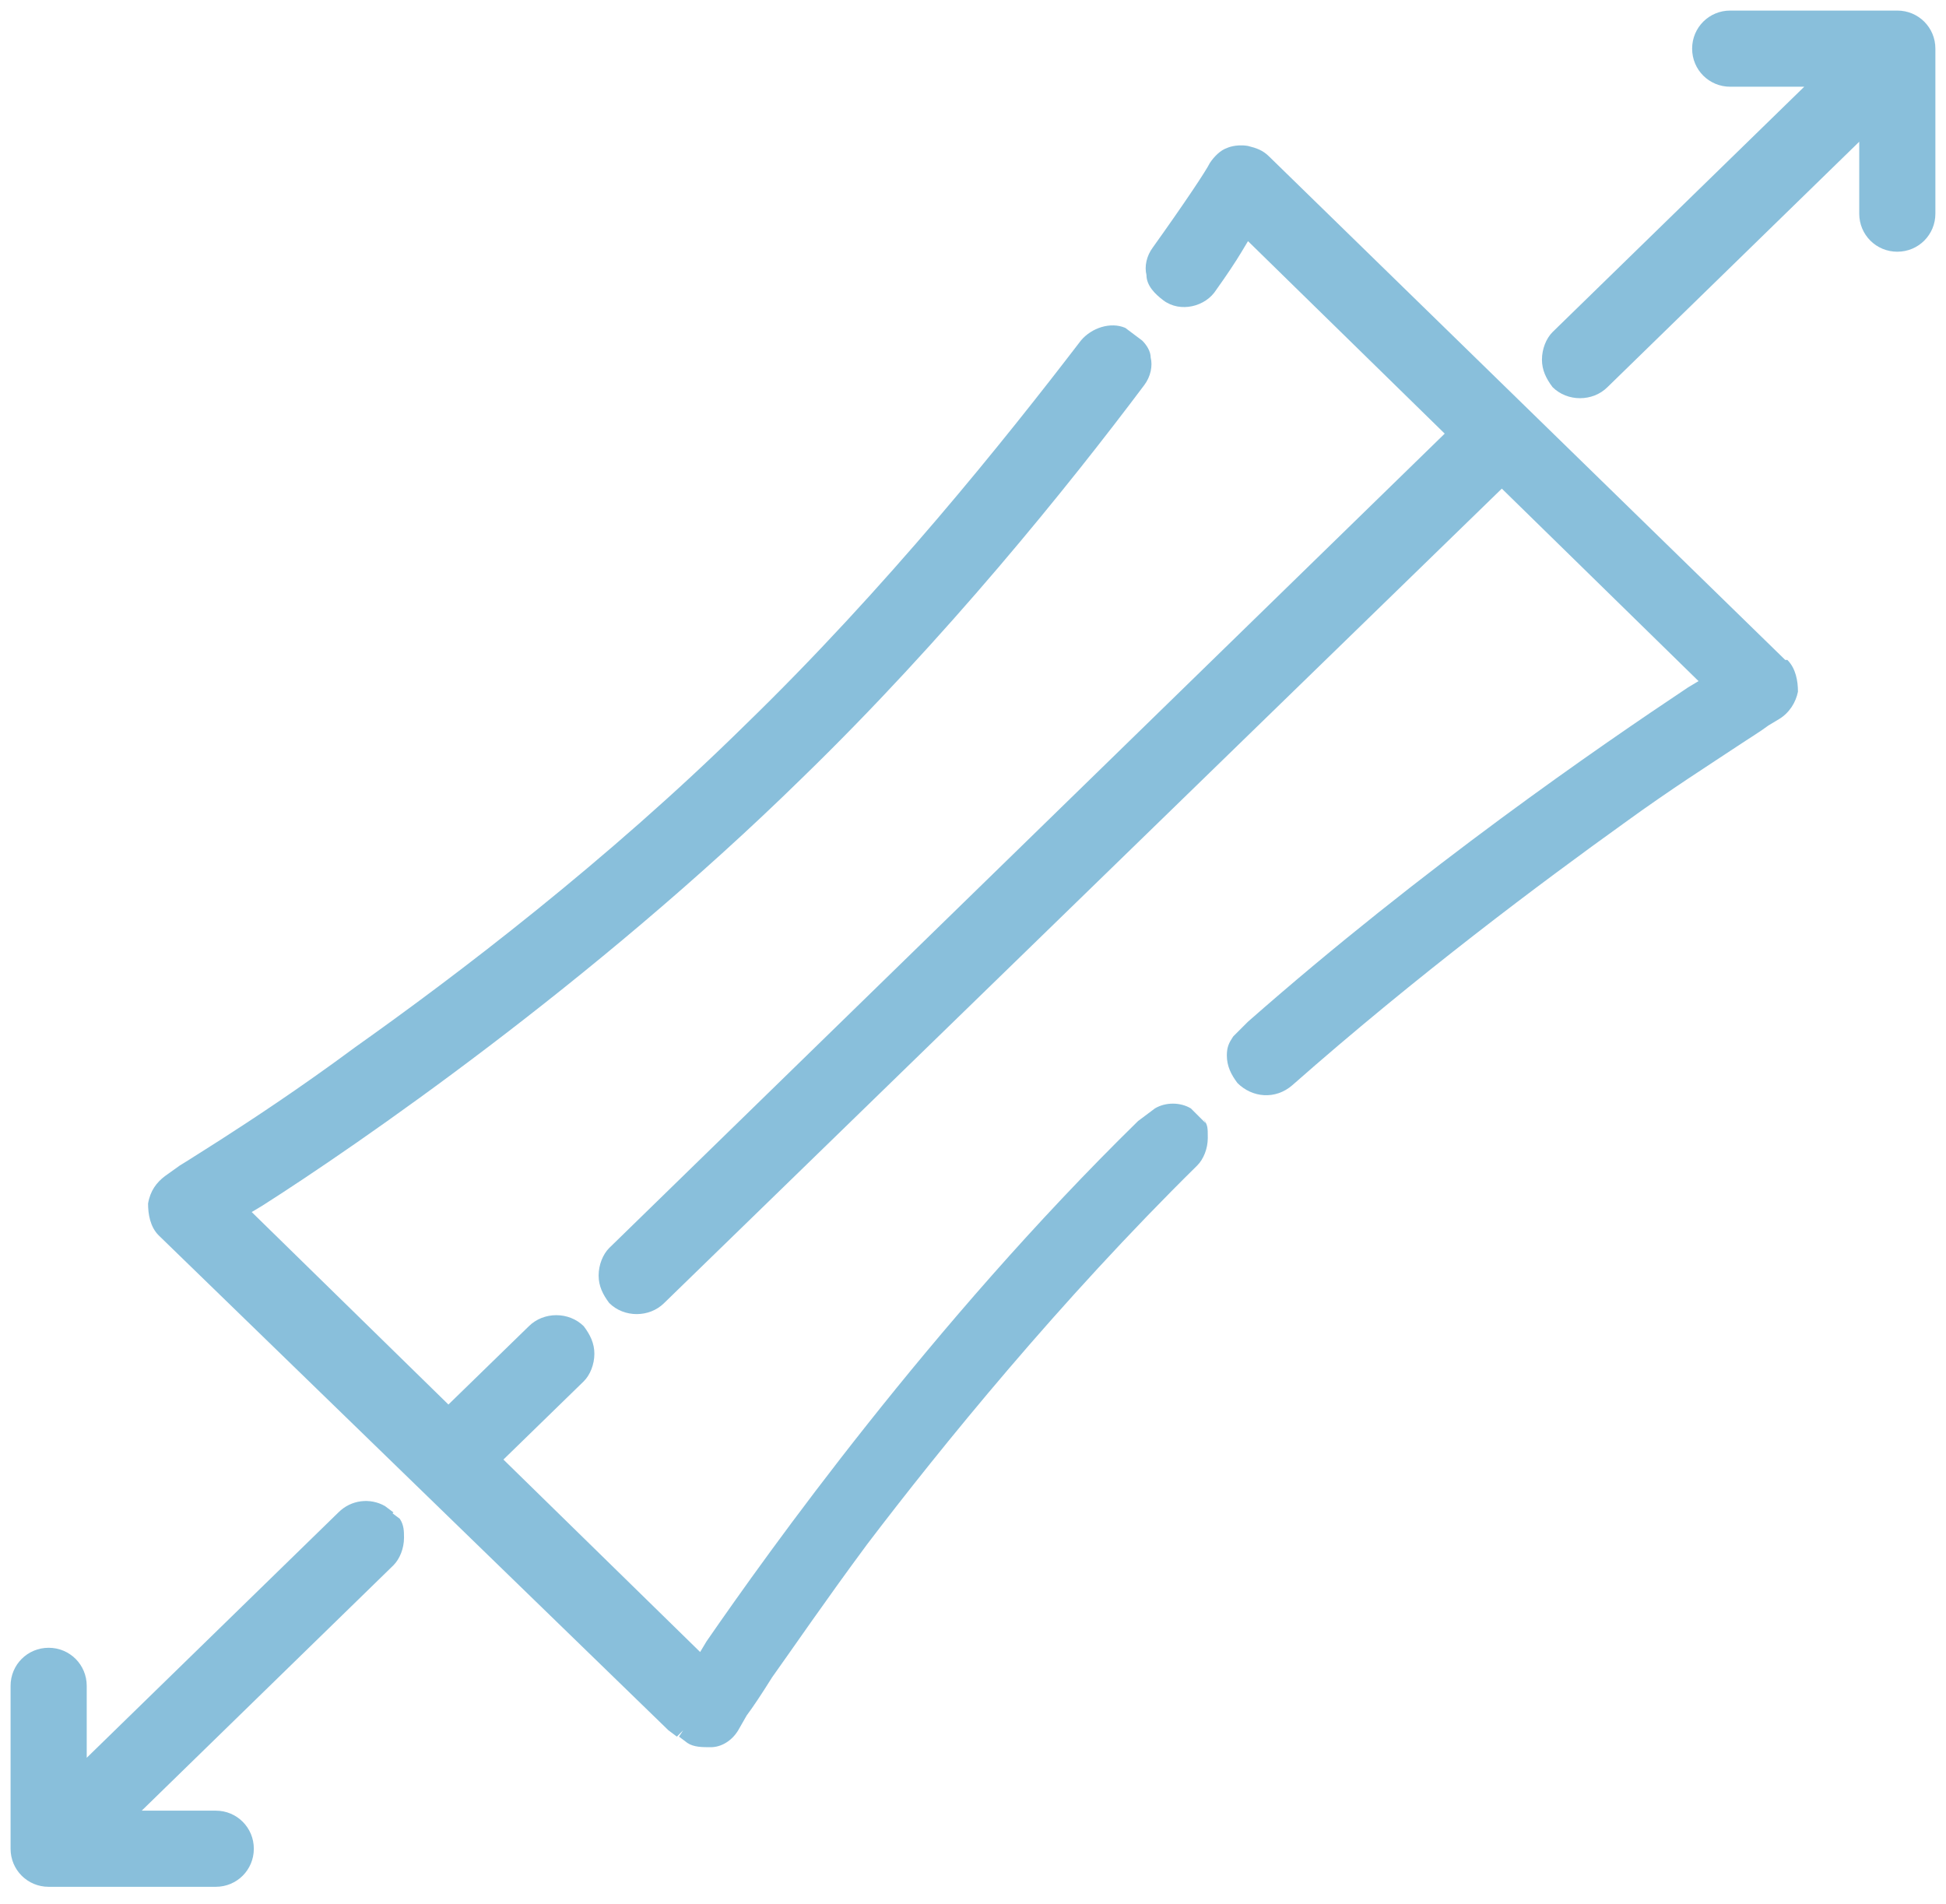
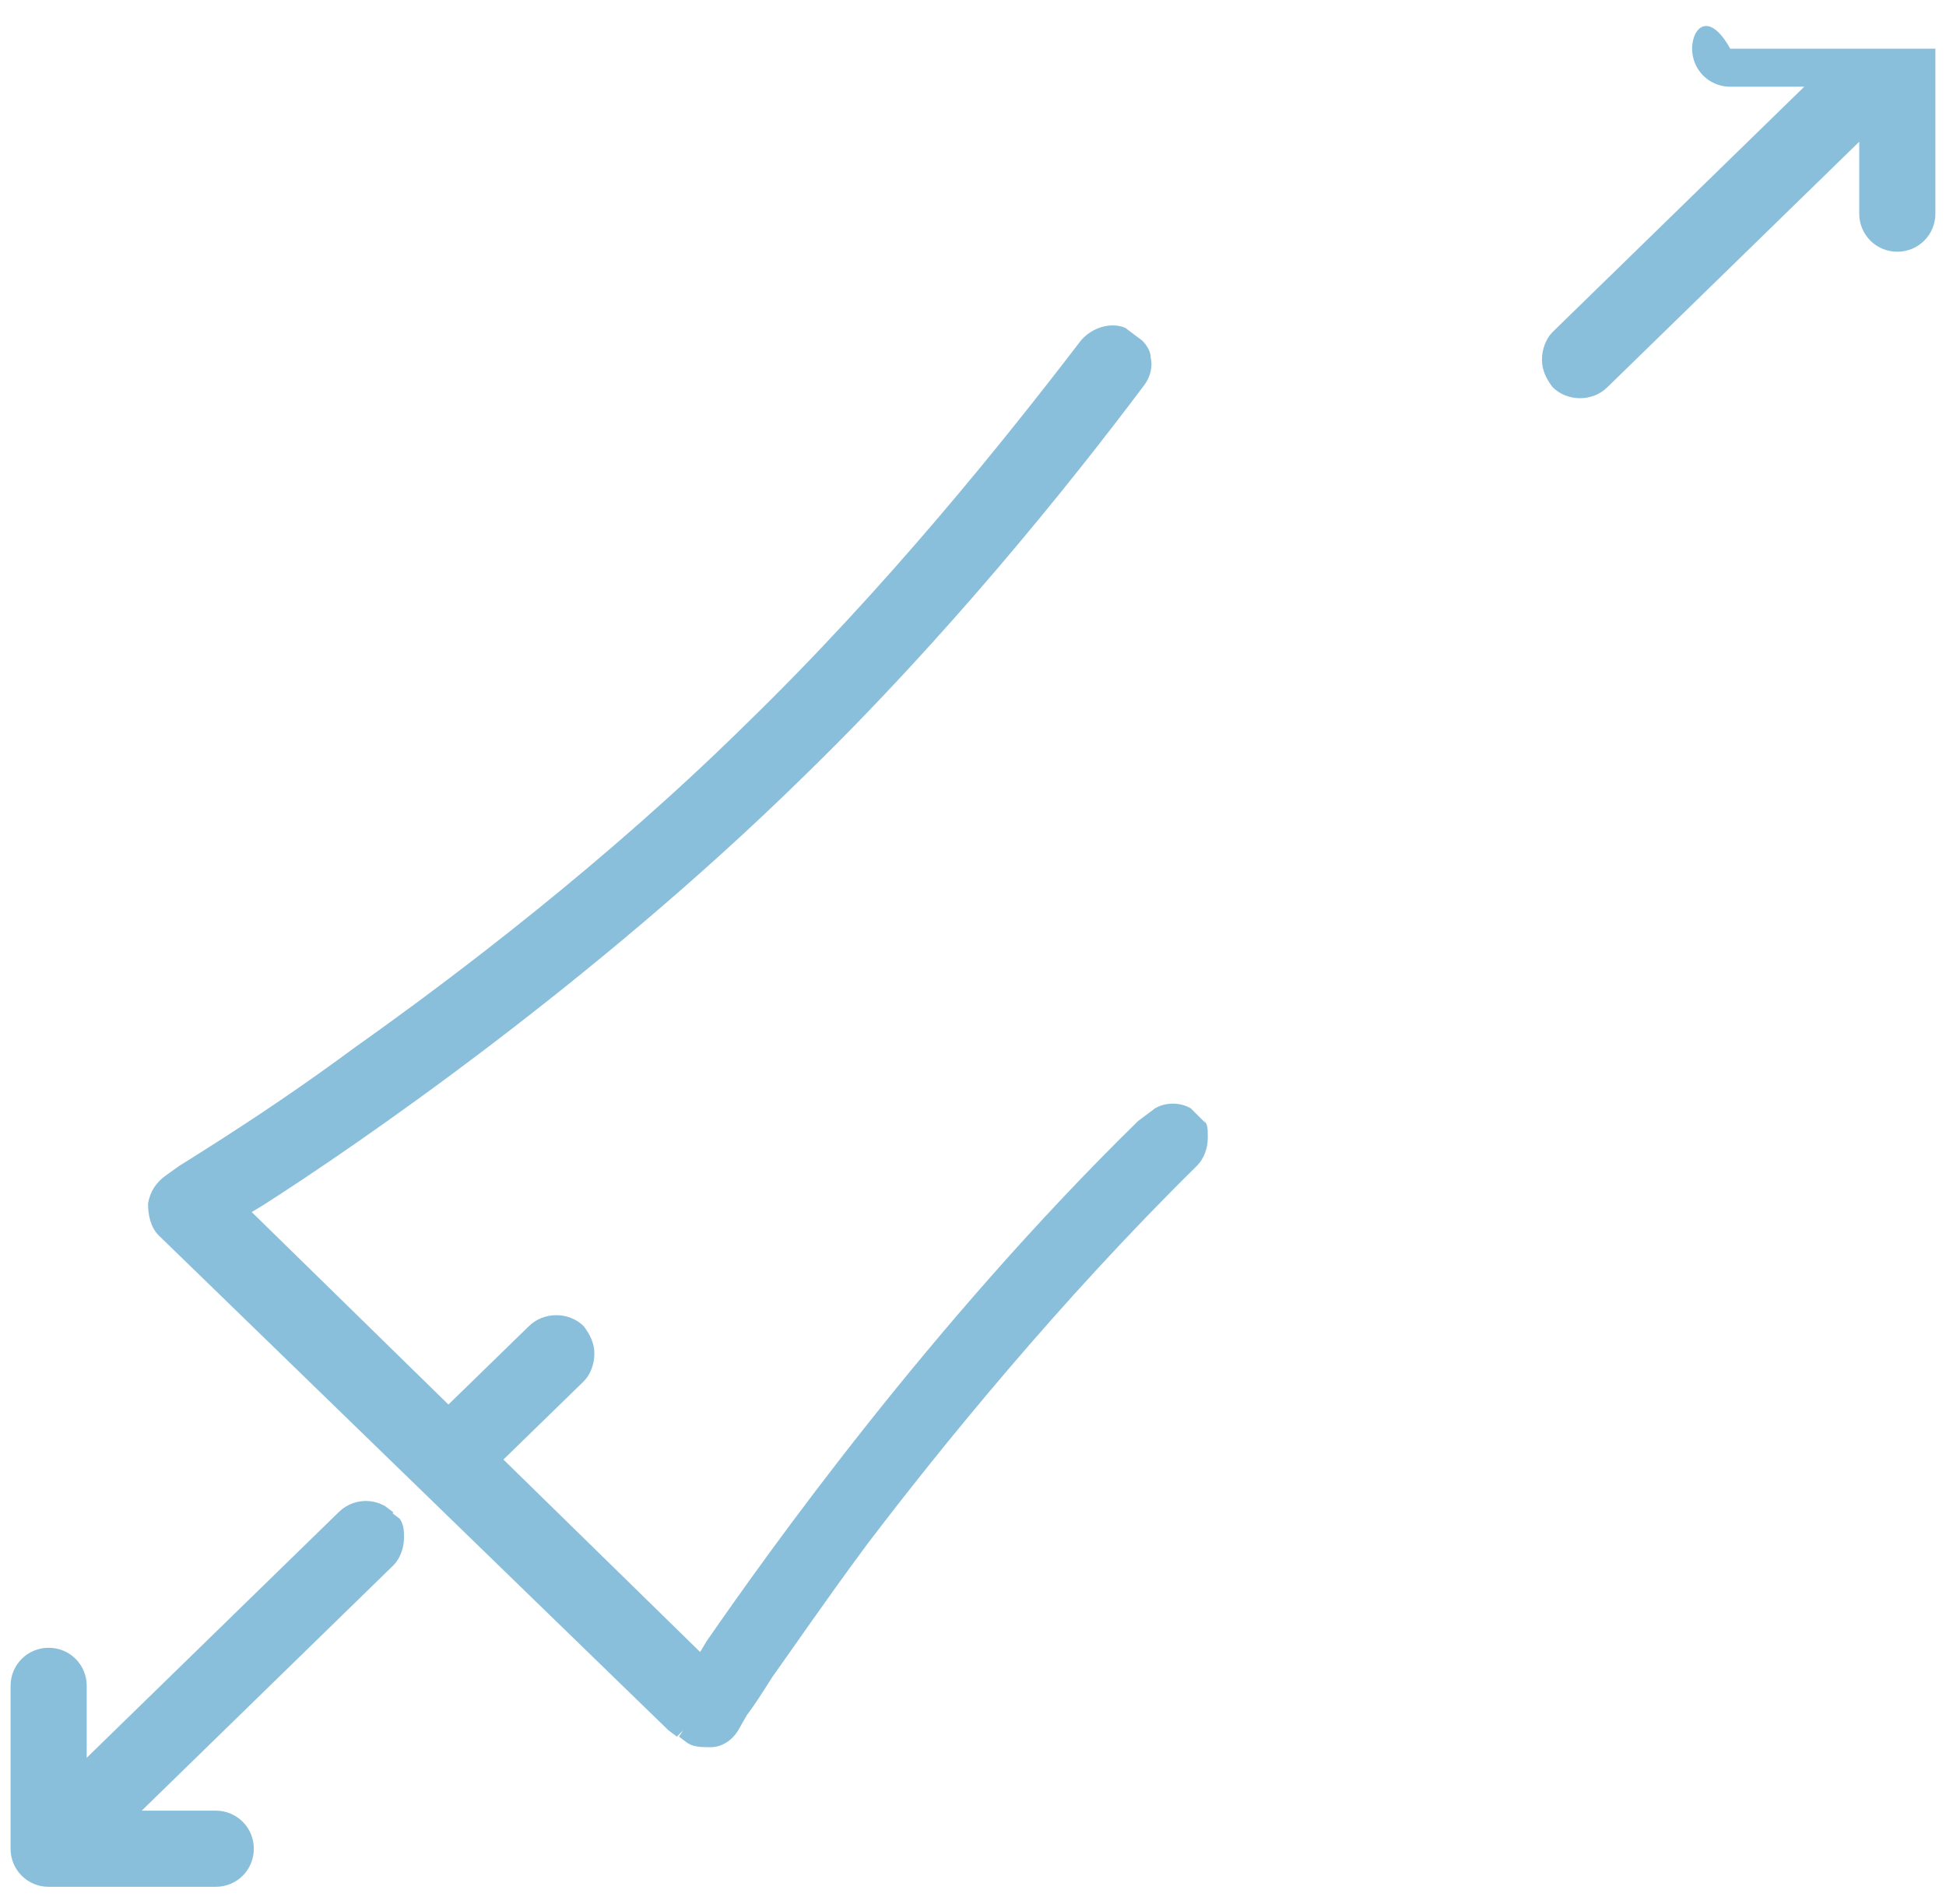
<svg xmlns="http://www.w3.org/2000/svg" width="92" height="90" viewBox="0 0 92 90" fill="none">
-   <path d="M91.498 2.3C91.498 1.3 90.698 0.5 89.698 0.5H81.798C80.798 0.5 79.998 1.3 79.998 2.3C79.998 3.3 80.798 4.1 81.798 4.1H85.298L73.398 15.7C73.098 16 72.898 16.5 72.898 17C72.898 17.5 73.098 17.9 73.398 18.3C74.098 19 75.298 19 75.998 18.3L87.898 6.7V10.1C87.898 11.1 88.698 11.9 89.698 11.9C90.698 11.9 91.498 11.1 91.498 10.1V2.4V2.3Z" fill="#1480B8" fill-opacity="0.5" />
+   <path d="M91.498 2.3H81.798C80.798 0.5 79.998 1.3 79.998 2.3C79.998 3.3 80.798 4.1 81.798 4.1H85.298L73.398 15.7C73.098 16 72.898 16.5 72.898 17C72.898 17.5 73.098 17.9 73.398 18.3C74.098 19 75.298 19 75.998 18.3L87.898 6.7V10.1C87.898 11.1 88.698 11.9 89.698 11.9C90.698 11.9 91.498 11.1 91.498 10.1V2.4V2.3Z" fill="#1480B8" fill-opacity="0.5" />
  <path d="M18.4 71.7L18.6 71.5L18.2 71.2C17.5 70.8 16.6 70.9 16 71.5L4.1 83.1V79.7C4.1 78.7 3.3 77.9 2.3 77.9C1.3 77.9 0.5 78.7 0.5 79.7V87.4C0.5 88.4 1.3 89.2 2.3 89.2H10.2C11.2 89.2 12 88.4 12 87.4C12 86.4 11.2 85.6 10.2 85.6H6.7L18.6 74C18.9 73.7 19.1 73.2 19.1 72.7C19.1 72.4 19.1 72.1 18.9 71.8L18.5 71.5" fill="#1480B8" fill-opacity="0.5" />
  <path d="M57 53.1L56.3 52.401C55.8 52.1 55.1 52.1 54.6 52.401L53.8 53.001C44 62.6 36.3 73.4 33.4 77.6L33.1 78.1L23.8 69.001L27.6 65.3C27.9 65.001 28.1 64.501 28.1 64.001C28.1 63.501 27.9 63.1 27.6 62.7C26.9 62.001 25.7 62.001 25 62.7L21.2 66.4L11.9 57.3L12.4 57.001C16.8 54.2 28 46.501 37.9 36.8C44.7 30.201 50.5 23 54.1 18.201C54.4 17.8 54.5 17.3 54.4 16.901C54.4 16.601 54.2 16.3 54 16.101L53.2 15.501C52.5 15.2 51.6 15.501 51.1 16.101C47.5 20.8 41.9 27.8 35.2 34.3C28.7 40.7 21.6 46.1 16.8 49.501C14.1 51.501 11.8 53.001 10.4 53.901C9.6 54.401 9 54.8 8.5 55.1L7.8 55.6C7.4 55.901 7.1 56.3 7 56.901C7 57.401 7.1 58.001 7.5 58.401L31.6 81.8L32 82.1L32.3 81.8L32.1 82.1L32.5 82.4C32.8 82.6 33.2 82.6 33.6 82.6C34.1 82.6 34.6 82.3 34.9 81.8L35.3 81.1C35.6 80.701 36 80.1 36.5 79.3C37.5 77.9 39 75.701 41 73.001C44.5 68.4 50.1 61.501 56.6 55.1C56.9 54.8 57.1 54.3 57.1 53.8C57.1 53.3 57.1 53.2 56.9 52.901L57 53.1Z" fill="#1480B8" fill-opacity="0.5" />
-   <path d="M84.401 31.2L60.001 7.4C59.701 7.1 59.401 7 59.001 6.9C58.401 6.8 58.001 7 58.001 7C57.701 7.1 57.401 7.4 57.201 7.7C57.001 8.1 56.001 9.6 54.501 11.7C54.201 12.1 54.101 12.6 54.201 13C54.201 13.5 54.601 13.9 55.001 14.2C55.801 14.8 57.001 14.5 57.501 13.7C58.001 13 58.401 12.4 58.701 11.9L59.001 11.4L68.301 20.5L28.801 59C28.501 59.3 28.301 59.8 28.301 60.3C28.301 60.8 28.501 61.2 28.801 61.6C29.501 62.3 30.701 62.3 31.401 61.6L71.001 23.1L80.301 32.2L79.801 32.5C75.601 35.3 67.301 41 59.001 48.3L58.301 49C58.101 49.3 58.001 49.5 58.001 49.9C58.001 50.4 58.201 50.8 58.501 51.2C59.201 51.9 60.301 52 61.101 51.3C67.001 46.1 72.901 41.7 76.801 38.9C79.001 37.3 80.901 36.1 82.101 35.3C82.701 34.9 83.201 34.6 83.601 34.3L84.101 34C84.601 33.7 84.901 33.2 85.001 32.7C85.001 32.2 84.901 31.6 84.501 31.2H84.401Z" fill="#1480B8" fill-opacity="0.5" />
</svg>